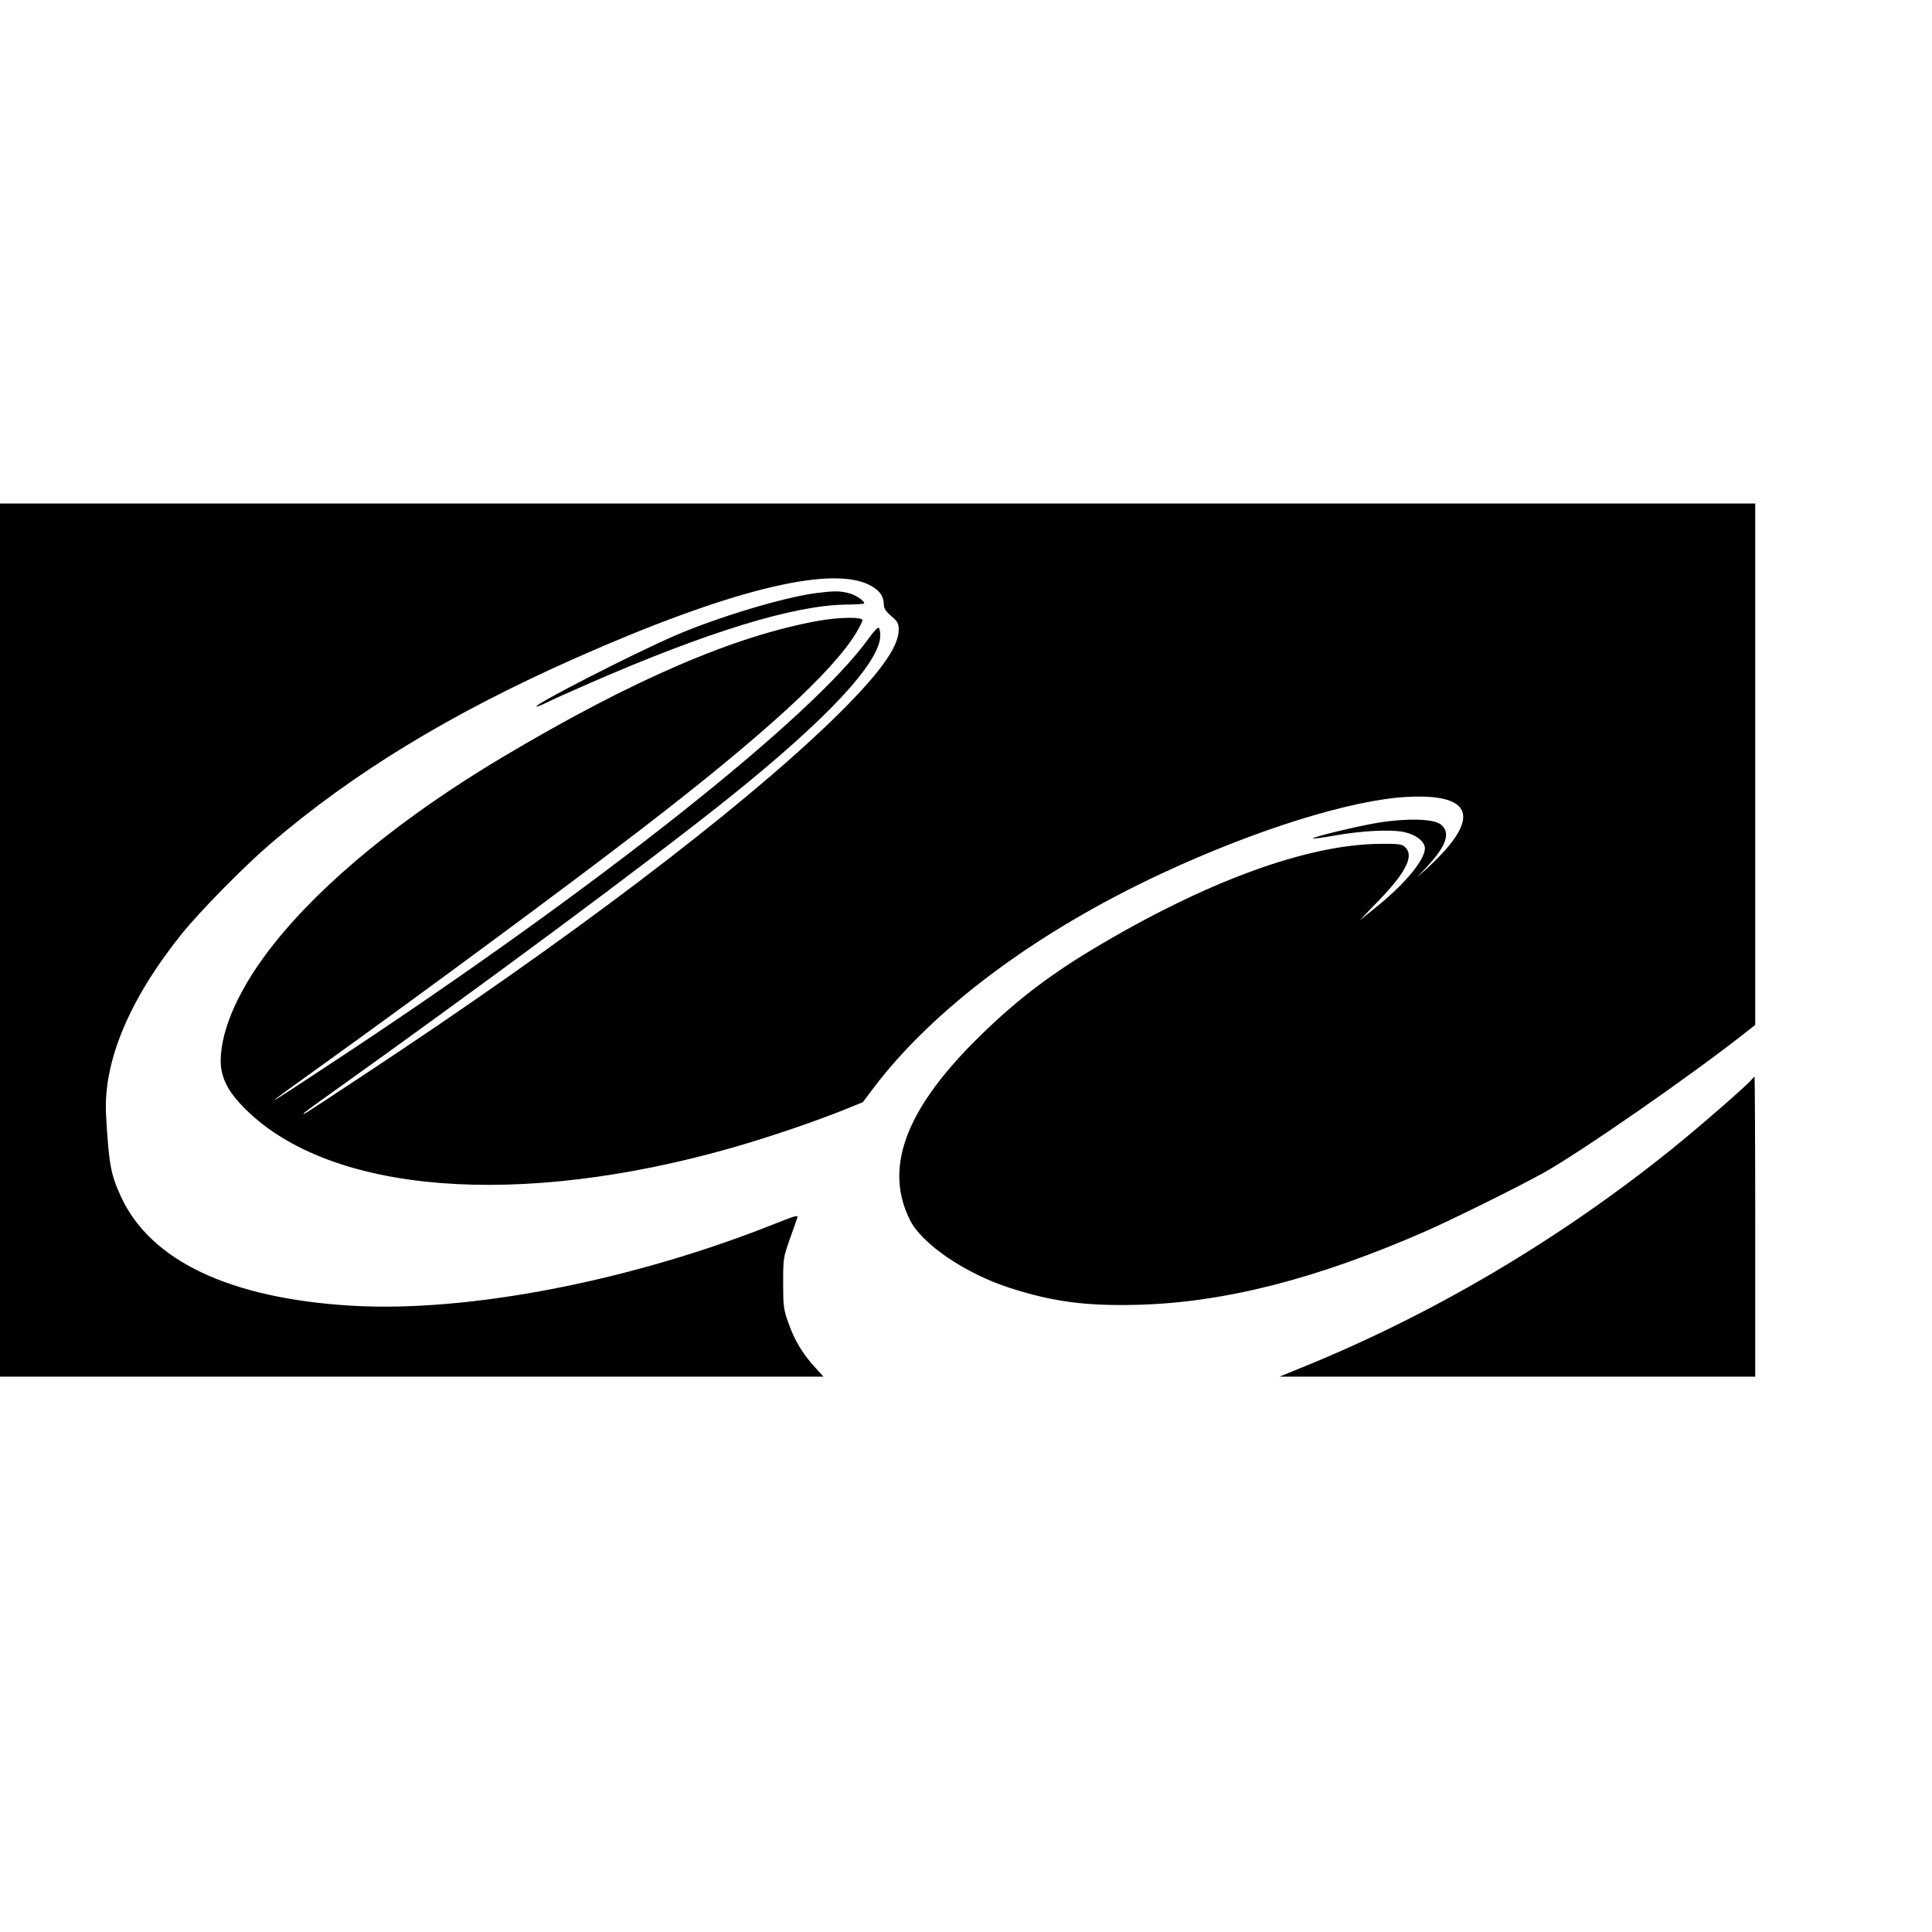
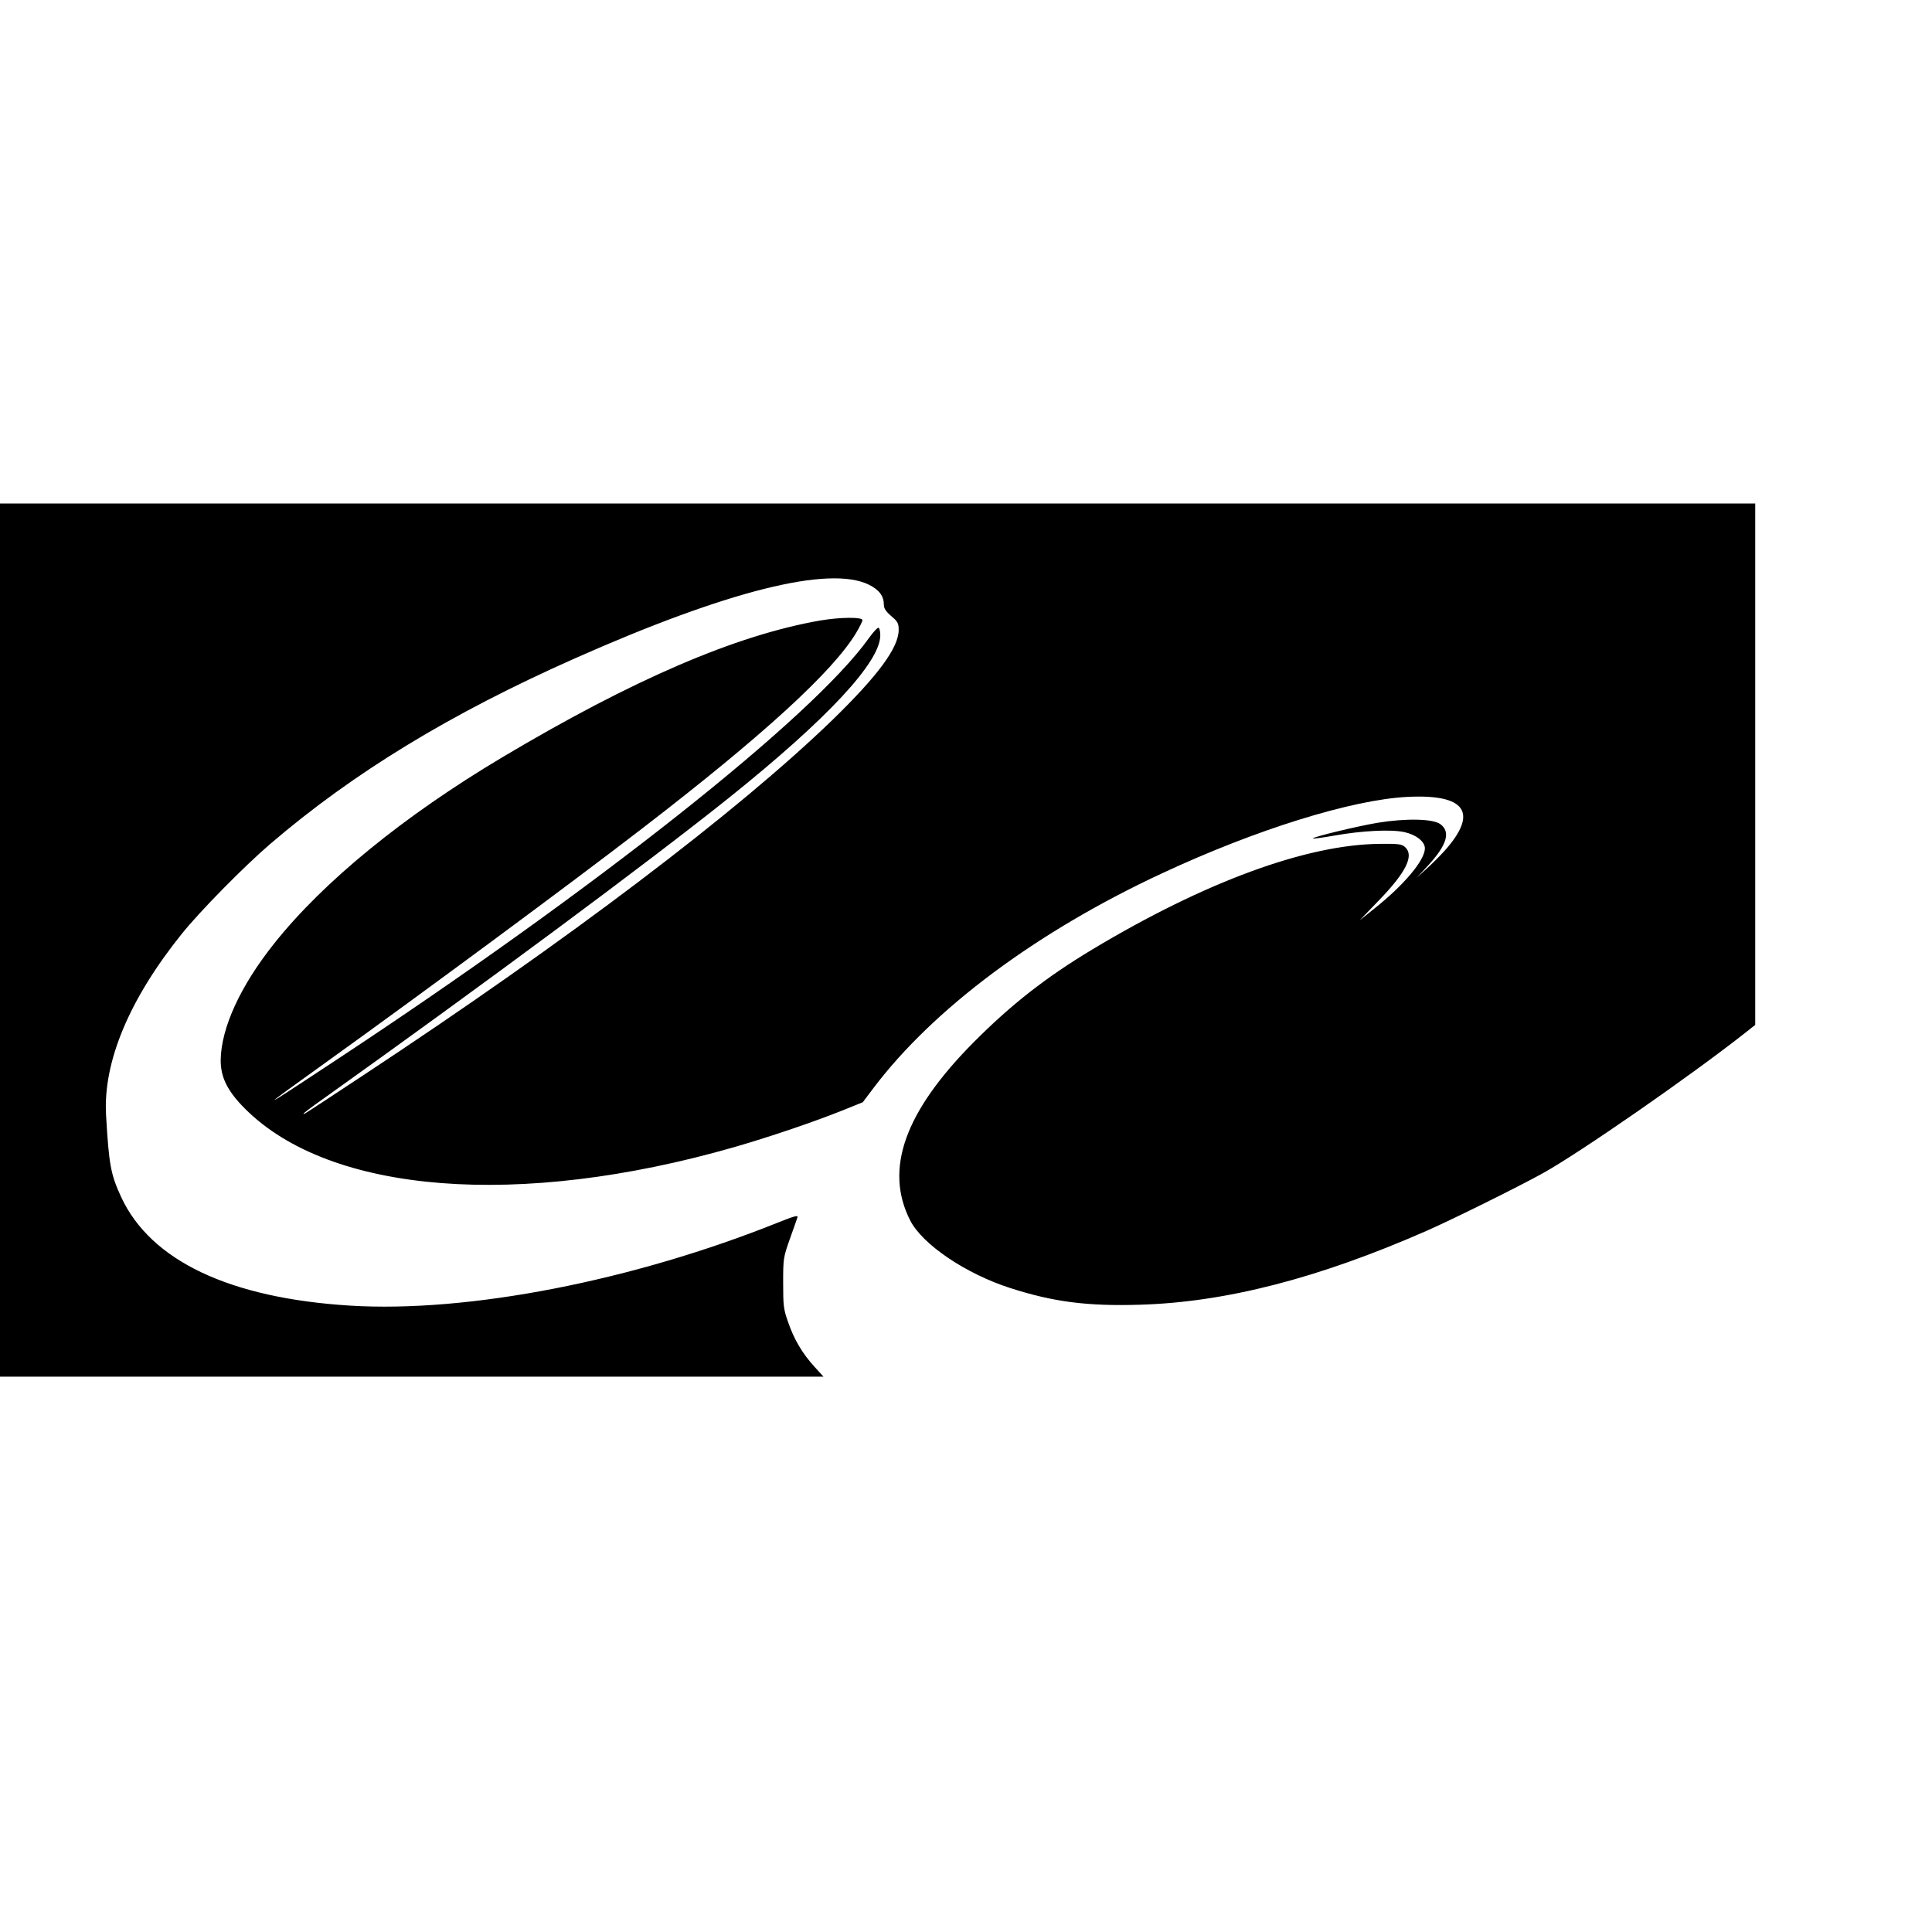
<svg xmlns="http://www.w3.org/2000/svg" version="1.0" width="1082pt" height="1082pt" viewBox="0 0 1082 1082" preserveAspectRatio="xMidYMid meet">
  <g transform="translate(0,1082) scale(0.1,-0.1)" fill="#000000" stroke="none">
    <path d="M0 5555 l0 -2445 2306 0 2306 0 -50 55 c-67 73 -115 153 -148 250 -26 73 -28 92 -28 220 0 136 1 143 37 245 21 58 40 113 43 122 5 14 -16 8 -102 -26 -818 -329 -1743 -509 -2404 -468 -674 42 -1115 251 -1281 607 -59 128 -69 181 -85 460 -17 297 129 648 424 1015 102 127 349 378 496 504 467 400 1010 730 1706 1039 852 378 1423 521 1645 413 59 -29 85 -64 85 -113 0 -20 11 -37 41 -63 37 -31 42 -41 42 -78 0 -99 -116 -256 -371 -504 -532 -515 -1485 -1237 -2632 -1993 -341 -225 -330 -218 -330 -212 0 3 46 38 103 78 891 635 1830 1331 2282 1693 550 441 845 758 845 908 0 20 -4 39 -9 42 -5 4 -30 -23 -55 -58 -317 -445 -1533 -1407 -2996 -2371 -433 -286 -437 -286 -45 -5 539 387 1361 994 1770 1309 676 520 1069 879 1200 1097 19 32 35 64 35 71 0 18 -123 17 -236 -2 -472 -82 -1049 -330 -1784 -768 -550 -328 -1001 -696 -1276 -1043 -187 -235 -295 -469 -298 -649 -1 -97 37 -175 136 -274 477 -478 1536 -561 2738 -216 208 60 451 143 613 208 l109 44 58 77 c337 447 917 879 1618 1205 525 245 1061 412 1373 428 327 17 400 -87 211 -300 -26 -29 -72 -75 -102 -102 l-55 -50 63 68 c106 115 127 188 69 231 -41 31 -193 34 -352 8 -114 -19 -370 -81 -362 -88 2 -2 55 5 118 16 156 28 319 36 393 20 66 -14 116 -53 116 -91 0 -66 -116 -205 -285 -339 l-80 -64 106 110 c155 160 200 253 148 300 -19 17 -36 19 -143 18 -410 -4 -978 -213 -1608 -591 -261 -157 -454 -308 -665 -520 -387 -390 -501 -711 -356 -997 68 -135 312 -300 562 -380 240 -77 429 -102 725 -93 479 14 998 147 1606 414 141 62 507 243 650 322 209 116 833 549 1138 790 l52 41 0 1460 0 1460 -4915 0 -4915 0 0 -2445z" />
-     <path d="M4575 7499 c-183 -23 -555 -135 -796 -239 -237 -103 -788 -385 -775 -397 2 -2 26 7 53 20 26 14 138 64 248 112 658 287 1140 435 1432 439 57 0 103 4 103 7 0 16 -51 49 -90 58 -51 12 -77 12 -175 0z" />
-     <path d="M9809 4773 c-27 -33 -290 -262 -436 -380 -635 -513 -1349 -935 -2088 -1234 l-120 -49 1333 0 1332 0 0 840 c0 462 -2 840 -4 840 -2 0 -10 -8 -17 -17z" />
  </g>
</svg>